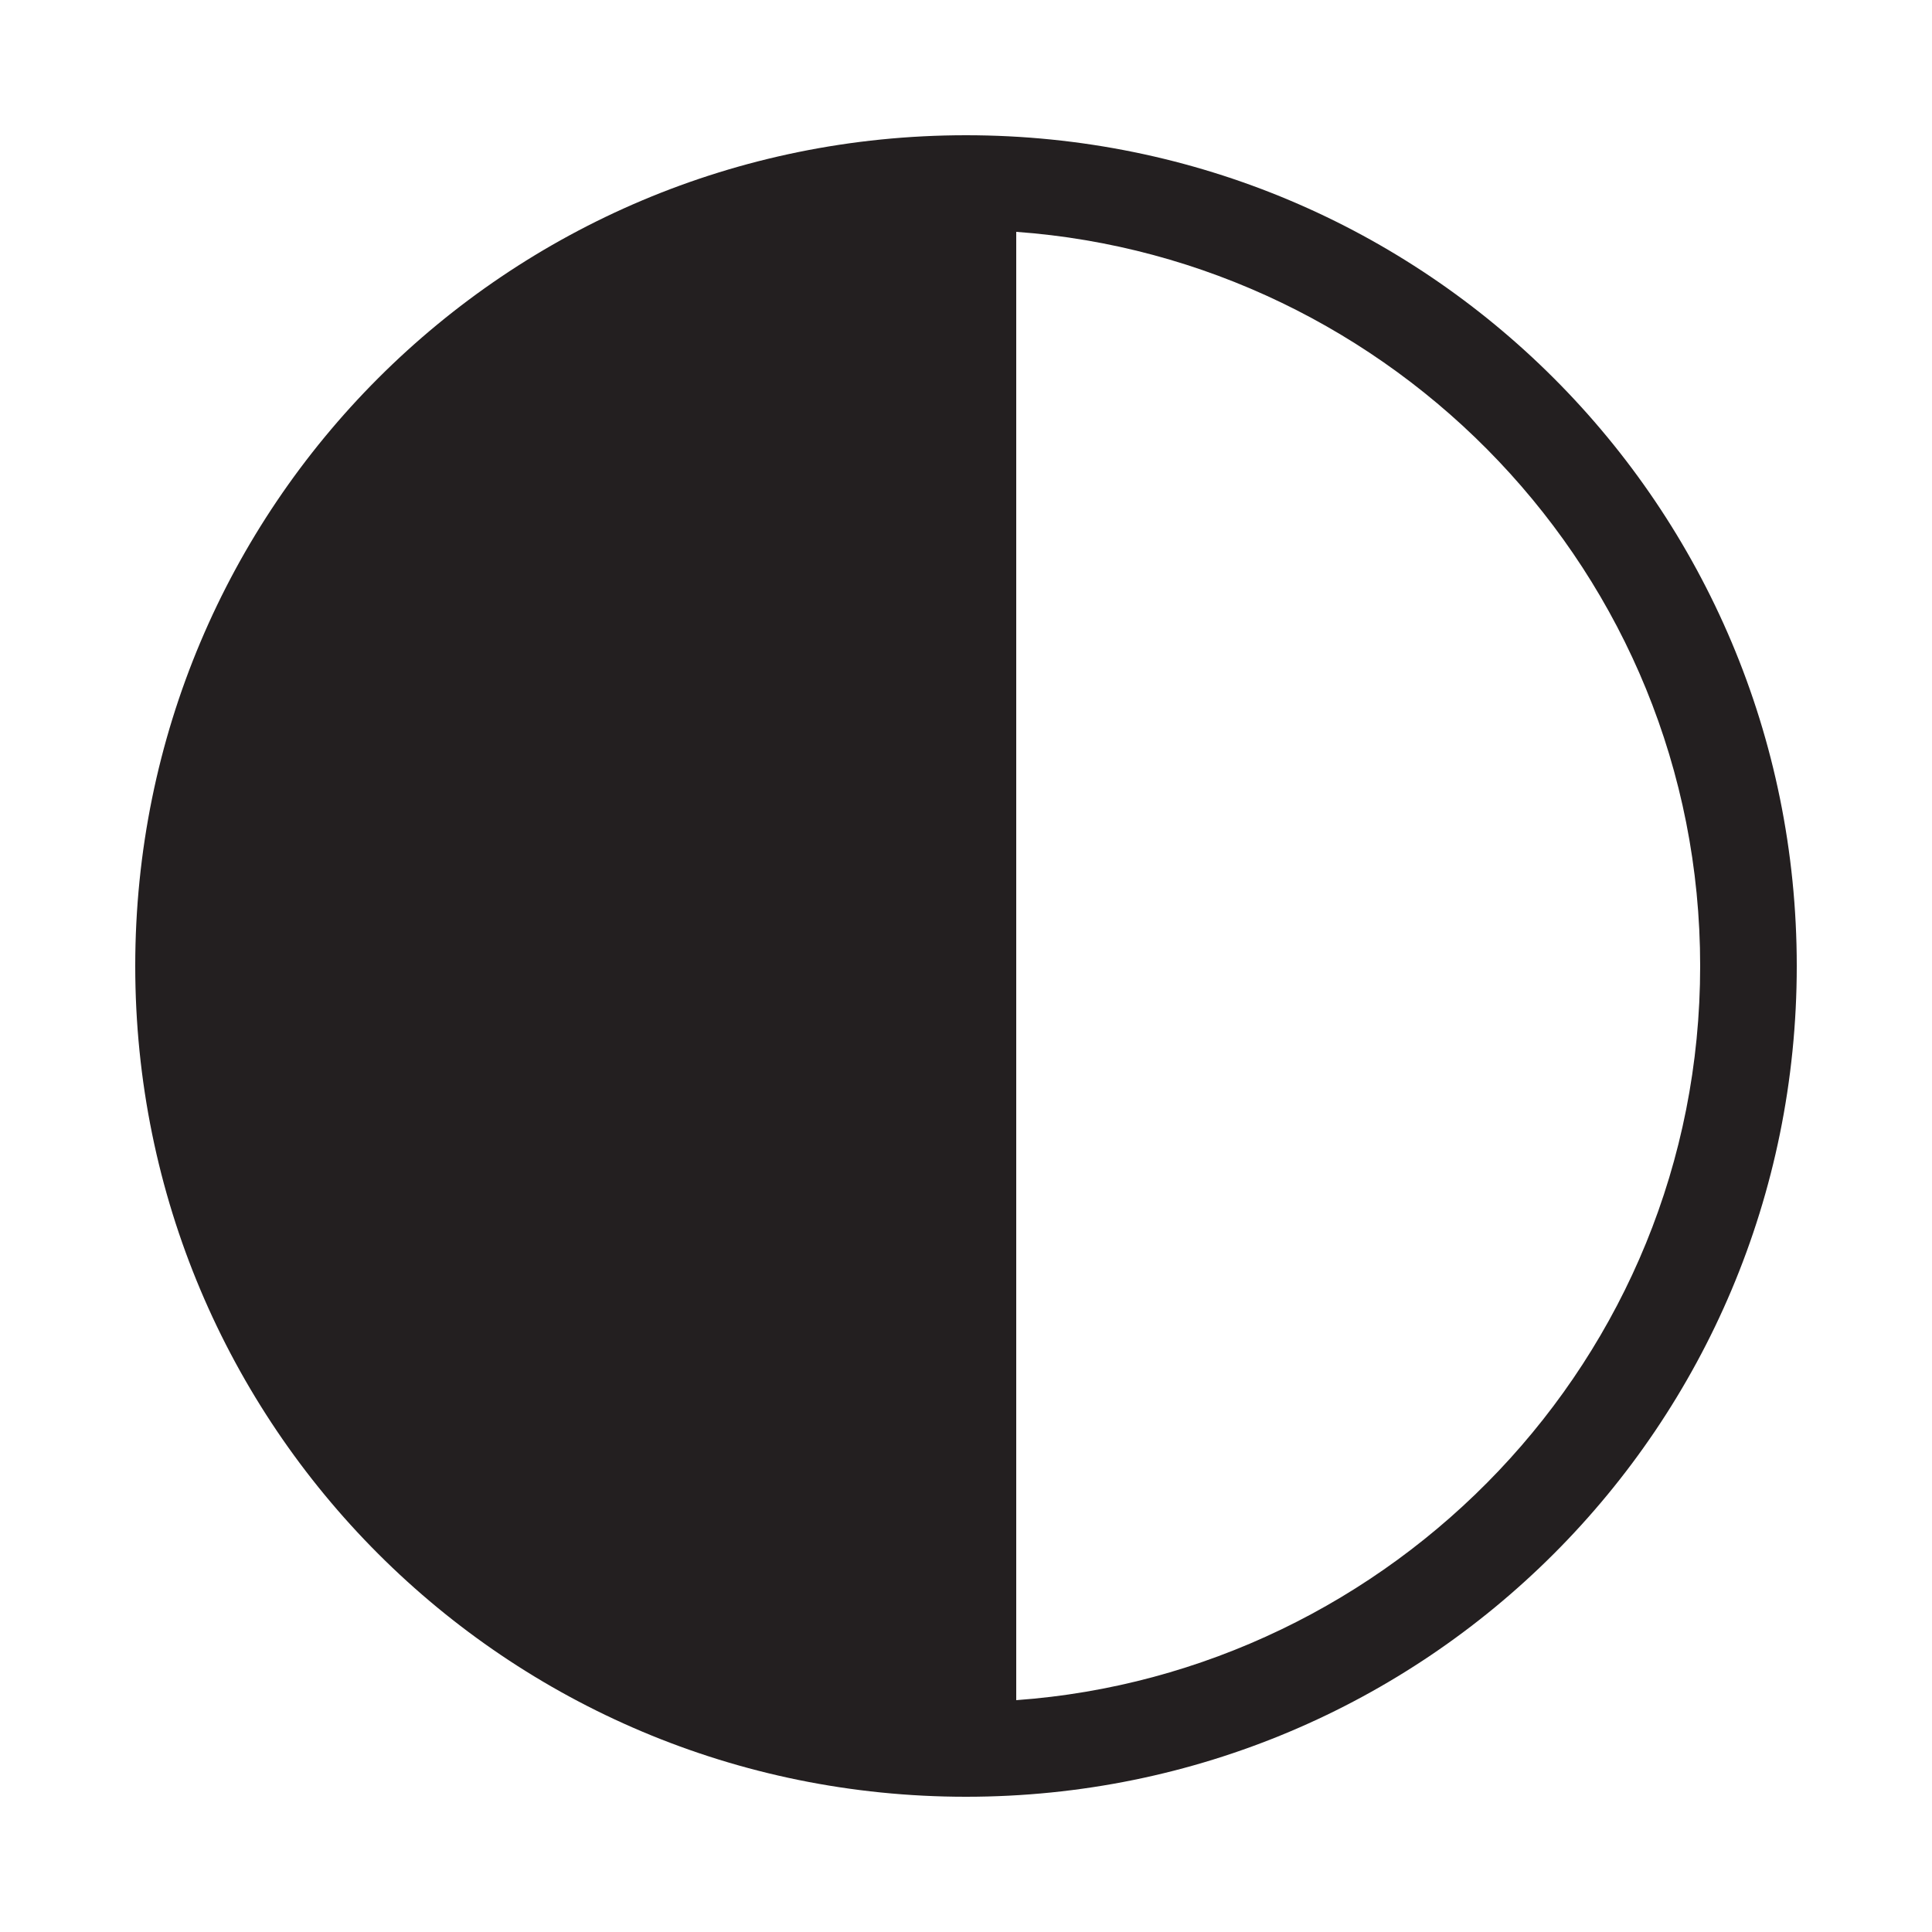
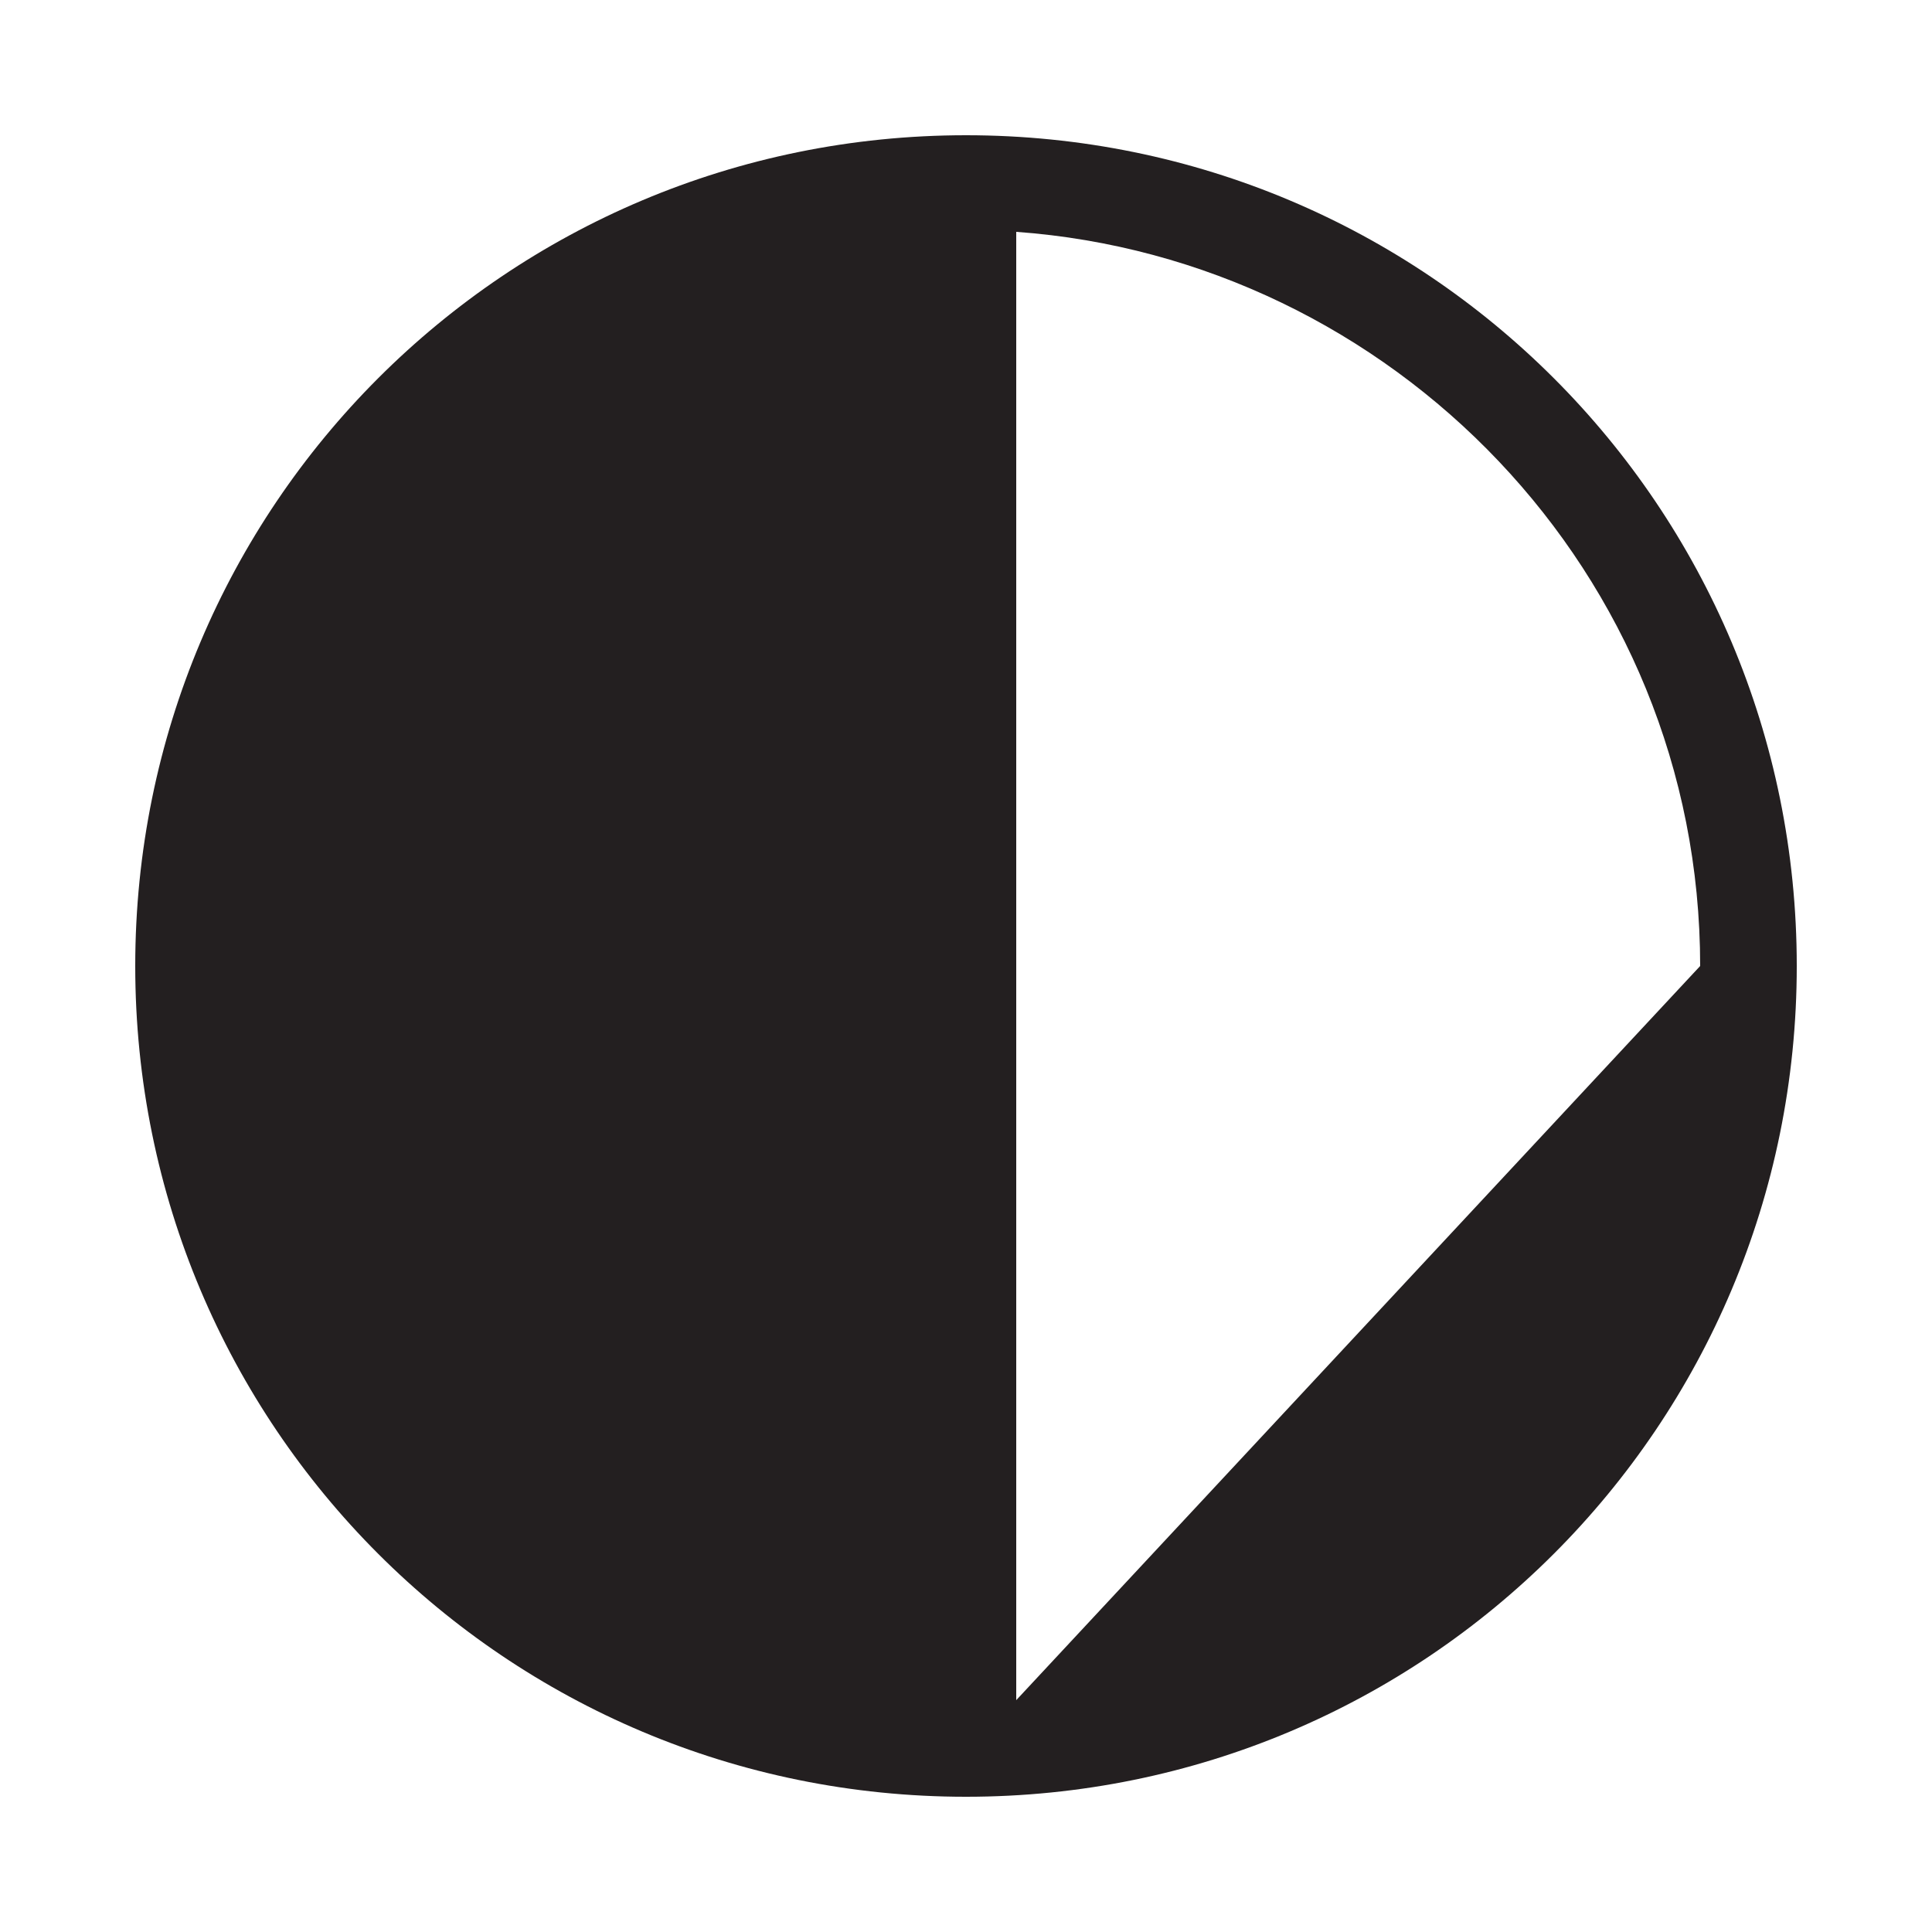
<svg xmlns="http://www.w3.org/2000/svg" version="1.1" id="Layer_1" x="0" y="0" viewBox="0 0 50 50" xml:space="preserve">
-   <path d="M25 3.5C13.1 3.5 3.5 13.1 3.5 25S13.1 46.5 25 46.5 46.5 36.9 46.5 25 36.9 3.5 25 3.5zM26.3 44V6C36 6.7 44 14.8 44 25s-8 18.3-17.7 19z" fill="#231f20" />
+   <path d="M25 3.5C13.1 3.5 3.5 13.1 3.5 25S13.1 46.5 25 46.5 46.5 36.9 46.5 25 36.9 3.5 25 3.5zM26.3 44V6C36 6.7 44 14.8 44 25z" fill="#231f20" />
</svg>